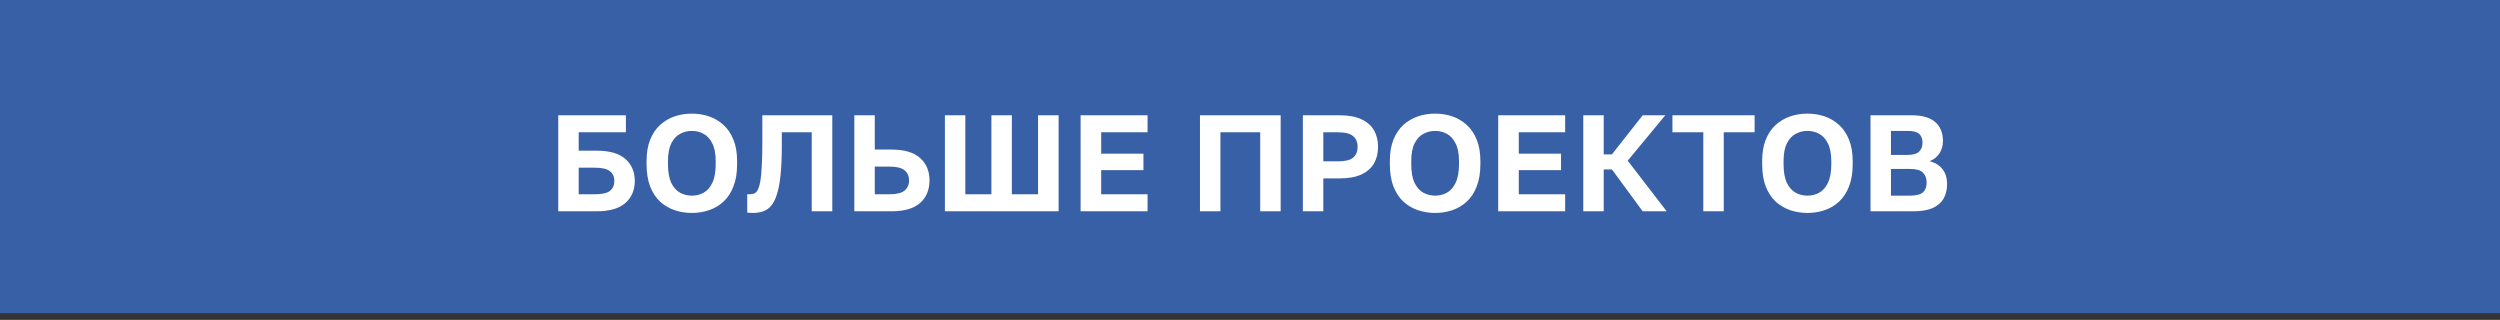
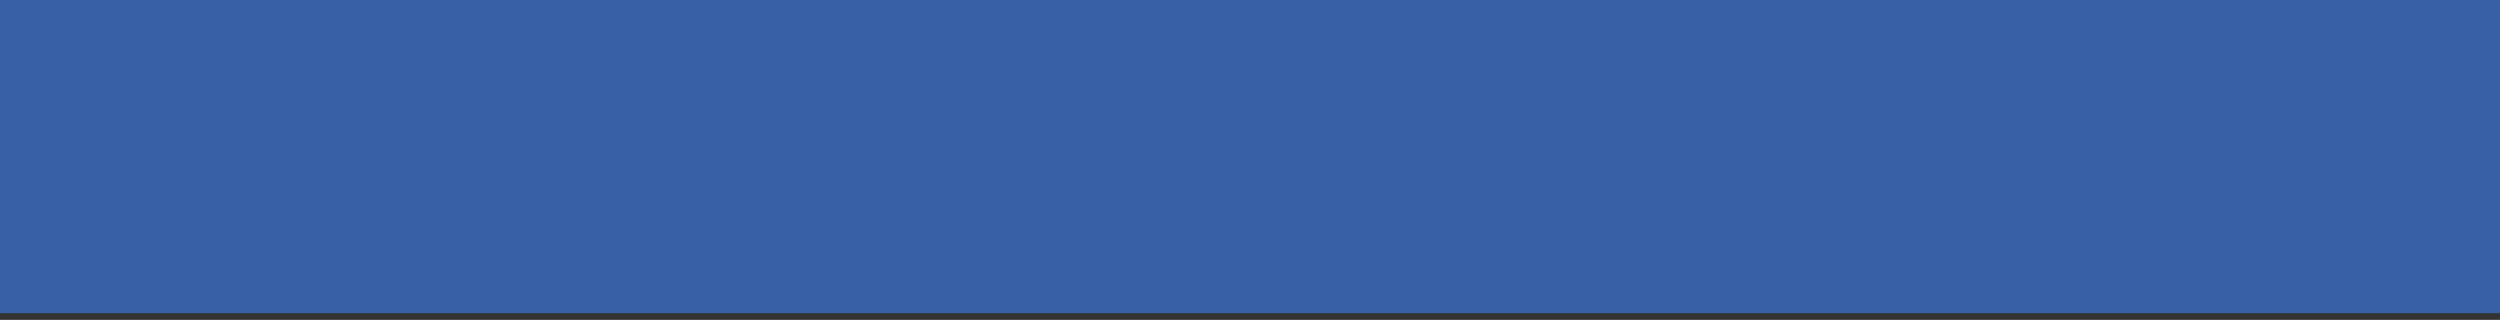
<svg xmlns="http://www.w3.org/2000/svg" width="297" height="38" viewBox="0 0 297 38" fill="none">
  <rect x="0" y="0" width="297" height="38" fill="#333333" stroke="none" />
  <rect width="297" height="37.204" fill="#3860A6" />
-   <path d="M66.32 25.102V13.694H74.355V15.715H68.749V17.899H70.867C72.421 17.899 73.567 18.23 74.306 18.893C75.045 19.556 75.414 20.425 75.414 21.5C75.414 22.576 75.045 23.445 74.306 24.108C73.567 24.771 72.421 25.102 70.867 25.102H66.32ZM68.749 23.081H70.623C71.514 23.081 72.128 22.945 72.464 22.674C72.812 22.391 72.986 22 72.986 21.5C72.986 21.001 72.812 20.615 72.464 20.343C72.128 20.061 71.514 19.92 70.623 19.92H68.749V23.081ZM82.191 25.298C81.474 25.298 80.795 25.189 80.154 24.972C79.513 24.755 78.937 24.418 78.426 23.961C77.927 23.494 77.53 22.891 77.237 22.152C76.954 21.413 76.813 20.523 76.813 19.48V19.154C76.813 18.154 76.954 17.301 77.237 16.595C77.53 15.878 77.927 15.291 78.426 14.835C78.937 14.378 79.513 14.041 80.154 13.824C80.795 13.607 81.474 13.498 82.191 13.498C82.908 13.498 83.587 13.607 84.228 13.824C84.869 14.041 85.44 14.378 85.94 14.835C86.45 15.291 86.847 15.878 87.129 16.595C87.423 17.301 87.569 18.154 87.569 19.154V19.48C87.569 20.523 87.423 21.413 87.129 22.152C86.847 22.891 86.45 23.494 85.94 23.961C85.44 24.418 84.869 24.755 84.228 24.972C83.587 25.189 82.908 25.298 82.191 25.298ZM82.191 23.244C82.691 23.244 83.153 23.13 83.576 22.902C84.011 22.663 84.359 22.272 84.62 21.729C84.891 21.174 85.027 20.425 85.027 19.48V19.154C85.027 18.263 84.891 17.556 84.62 17.035C84.359 16.502 84.011 16.122 83.576 15.894C83.153 15.666 82.691 15.552 82.191 15.552C81.702 15.552 81.24 15.666 80.806 15.894C80.371 16.122 80.018 16.502 79.746 17.035C79.486 17.556 79.355 18.263 79.355 19.154V19.48C79.355 20.425 79.486 21.174 79.746 21.729C80.018 22.272 80.371 22.663 80.806 22.902C81.24 23.13 81.702 23.244 82.191 23.244ZM89.424 25.298C89.337 25.298 89.228 25.292 89.098 25.282C88.968 25.282 88.859 25.271 88.772 25.249V23.065C88.805 23.076 88.886 23.081 89.016 23.081C89.234 23.081 89.429 23.049 89.603 22.984C89.777 22.907 89.924 22.75 90.043 22.511C90.163 22.272 90.261 21.93 90.337 21.484C90.413 21.028 90.467 20.436 90.5 19.708C90.543 18.969 90.565 18.051 90.565 16.953V13.694H98.877V25.102H96.432V15.715H92.879V17.279C92.879 18.659 92.83 19.827 92.732 20.783C92.635 21.729 92.488 22.5 92.292 23.098C92.108 23.695 91.874 24.152 91.592 24.467C91.32 24.782 90.999 24.999 90.63 25.119C90.261 25.238 89.859 25.298 89.424 25.298ZM101.494 25.102V13.694H103.923V17.768H105.878C107.432 17.768 108.579 18.105 109.317 18.779C110.056 19.442 110.426 20.327 110.426 21.435C110.426 22.544 110.056 23.434 109.317 24.108C108.579 24.771 107.432 25.102 105.878 25.102H101.494ZM103.923 23.081H105.634C106.503 23.081 107.112 22.935 107.459 22.641C107.818 22.348 107.997 21.946 107.997 21.435C107.997 20.925 107.818 20.523 107.459 20.229C107.112 19.936 106.503 19.789 105.634 19.789H103.923V23.081ZM112.254 25.102V13.694H114.682V23.081H117.779V13.694H120.207V23.081H123.32V13.694H125.764V25.102H112.254ZM128.376 25.102V13.694H136.33V15.715H130.821V18.257H135.841V20.213H130.821V23.081H136.33V25.102H128.376ZM142.557 25.102V13.694H152.141V25.102H149.712V15.715H144.986V25.102H142.557ZM154.781 25.102V13.694H159.165C160.197 13.694 161.05 13.851 161.724 14.166C162.397 14.471 162.897 14.905 163.223 15.47C163.549 16.024 163.712 16.682 163.712 17.442C163.712 18.203 163.549 18.866 163.223 19.431C162.897 19.985 162.397 20.419 161.724 20.735C161.05 21.039 160.197 21.191 159.165 21.191H157.209V25.102H154.781ZM157.209 19.17H158.921C159.79 19.17 160.398 19.023 160.746 18.73C161.104 18.436 161.284 18.007 161.284 17.442C161.284 16.888 161.104 16.464 160.746 16.171C160.398 15.867 159.79 15.715 158.921 15.715H157.209V19.17ZM170.493 25.298C169.776 25.298 169.097 25.189 168.455 24.972C167.814 24.755 167.239 24.418 166.728 23.961C166.228 23.494 165.832 22.891 165.538 22.152C165.256 21.413 165.114 20.523 165.114 19.48V19.154C165.114 18.154 165.256 17.301 165.538 16.595C165.832 15.878 166.228 15.291 166.728 14.835C167.239 14.378 167.814 14.041 168.455 13.824C169.097 13.607 169.776 13.498 170.493 13.498C171.21 13.498 171.889 13.607 172.53 13.824C173.171 14.041 173.741 14.378 174.241 14.835C174.752 15.291 175.149 15.878 175.431 16.595C175.724 17.301 175.871 18.154 175.871 19.154V19.48C175.871 20.523 175.724 21.413 175.431 22.152C175.149 22.891 174.752 23.494 174.241 23.961C173.741 24.418 173.171 24.755 172.53 24.972C171.889 25.189 171.21 25.298 170.493 25.298ZM170.493 23.244C170.993 23.244 171.454 23.13 171.878 22.902C172.313 22.663 172.66 22.272 172.921 21.729C173.193 21.174 173.329 20.425 173.329 19.48V19.154C173.329 18.263 173.193 17.556 172.921 17.035C172.66 16.502 172.313 16.122 171.878 15.894C171.454 15.666 170.993 15.552 170.493 15.552C170.004 15.552 169.542 15.666 169.107 15.894C168.673 16.122 168.32 16.502 168.048 17.035C167.787 17.556 167.657 18.263 167.657 19.154V19.48C167.657 20.425 167.787 21.174 168.048 21.729C168.32 22.272 168.673 22.663 169.107 22.902C169.542 23.13 170.004 23.244 170.493 23.244ZM177.986 25.102V13.694H185.94V15.715H180.431V18.257H185.451V20.213H180.431V23.081H185.94V25.102H177.986ZM188.093 25.102V13.694H190.521V18.339H191.499L195.15 13.694H197.839L193.373 19.088L198.002 25.102H195.15L191.499 20.131H190.521V25.102H188.093ZM202.353 25.102V15.715H198.686V13.694H208.448V15.715H204.781V25.102H202.353ZM214.723 25.298C214.006 25.298 213.327 25.189 212.686 24.972C212.045 24.755 211.469 24.418 210.958 23.961C210.458 23.494 210.062 22.891 209.769 22.152C209.486 21.413 209.345 20.523 209.345 19.48V19.154C209.345 18.154 209.486 17.301 209.769 16.595C210.062 15.878 210.458 15.291 210.958 14.835C211.469 14.378 212.045 14.041 212.686 13.824C213.327 13.607 214.006 13.498 214.723 13.498C215.44 13.498 216.119 13.607 216.76 13.824C217.401 14.041 217.972 14.378 218.472 14.835C218.982 15.291 219.379 15.878 219.661 16.595C219.955 17.301 220.101 18.154 220.101 19.154V19.48C220.101 20.523 219.955 21.413 219.661 22.152C219.379 22.891 218.982 23.494 218.472 23.961C217.972 24.418 217.401 24.755 216.76 24.972C216.119 25.189 215.44 25.298 214.723 25.298ZM214.723 23.244C215.223 23.244 215.685 23.13 216.108 22.902C216.543 22.663 216.891 22.272 217.152 21.729C217.423 21.174 217.559 20.425 217.559 19.48V19.154C217.559 18.263 217.423 17.556 217.152 17.035C216.891 16.502 216.543 16.122 216.108 15.894C215.685 15.666 215.223 15.552 214.723 15.552C214.234 15.552 213.772 15.666 213.338 15.894C212.903 16.122 212.55 16.502 212.278 17.035C212.018 17.556 211.887 18.263 211.887 19.154V19.48C211.887 20.425 212.018 21.174 212.278 21.729C212.55 22.272 212.903 22.663 213.338 22.902C213.772 23.13 214.234 23.244 214.723 23.244ZM222.217 25.102V13.694H227.09C228.372 13.694 229.312 13.965 229.909 14.509C230.518 15.041 230.822 15.785 230.822 16.741C230.822 17.328 230.675 17.833 230.382 18.257C230.099 18.67 229.714 18.969 229.225 19.154C229.877 19.306 230.387 19.615 230.757 20.082C231.126 20.539 231.311 21.137 231.311 21.875C231.311 22.527 231.175 23.098 230.904 23.587C230.632 24.065 230.203 24.439 229.616 24.711C229.029 24.972 228.258 25.102 227.302 25.102H222.217ZM224.645 23.244H226.862C227.622 23.244 228.149 23.114 228.443 22.853C228.736 22.592 228.883 22.207 228.883 21.696C228.883 21.185 228.736 20.789 228.443 20.506C228.16 20.213 227.628 20.066 226.845 20.066H224.645V23.244ZM224.645 18.404H226.601C227.264 18.404 227.725 18.273 227.986 18.013C228.258 17.752 228.394 17.399 228.394 16.953C228.394 16.497 228.263 16.149 228.002 15.91C227.742 15.671 227.28 15.552 226.617 15.552H224.645V18.404Z" fill="white" />
</svg>